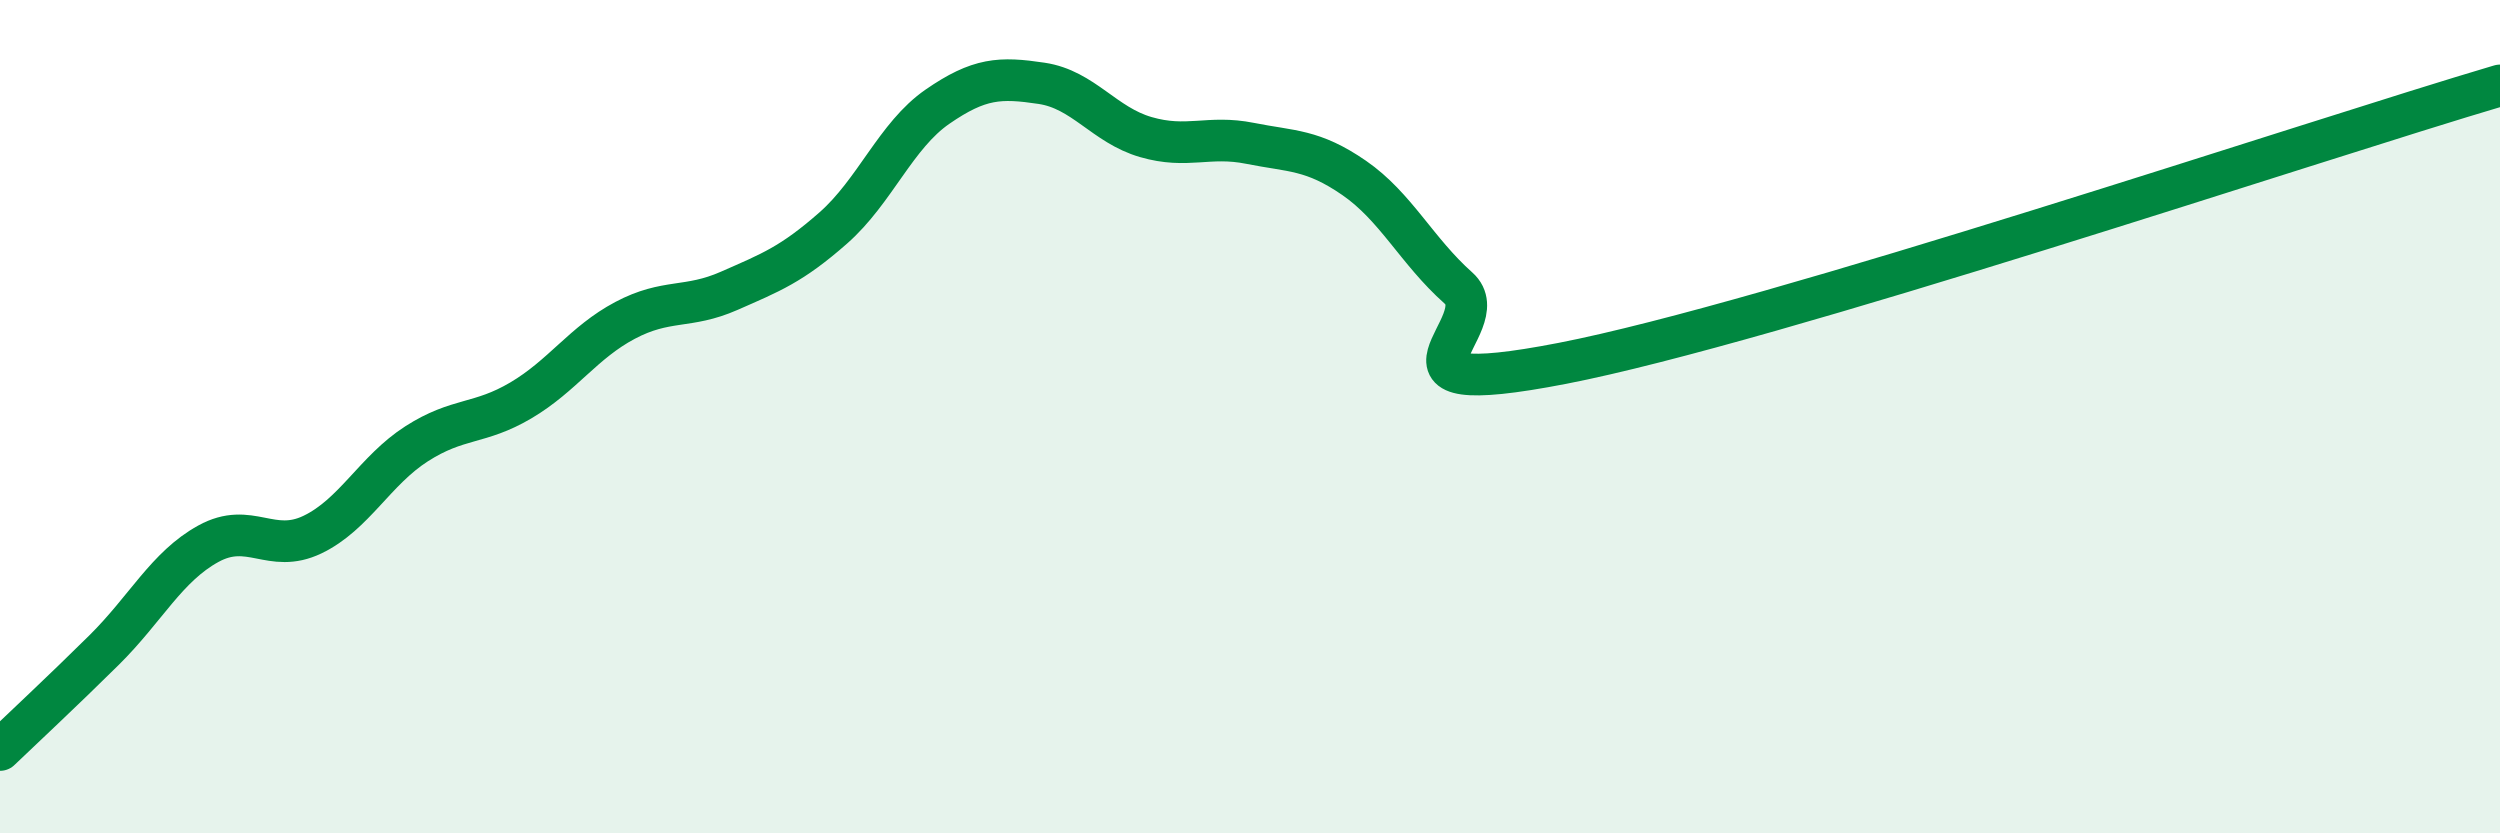
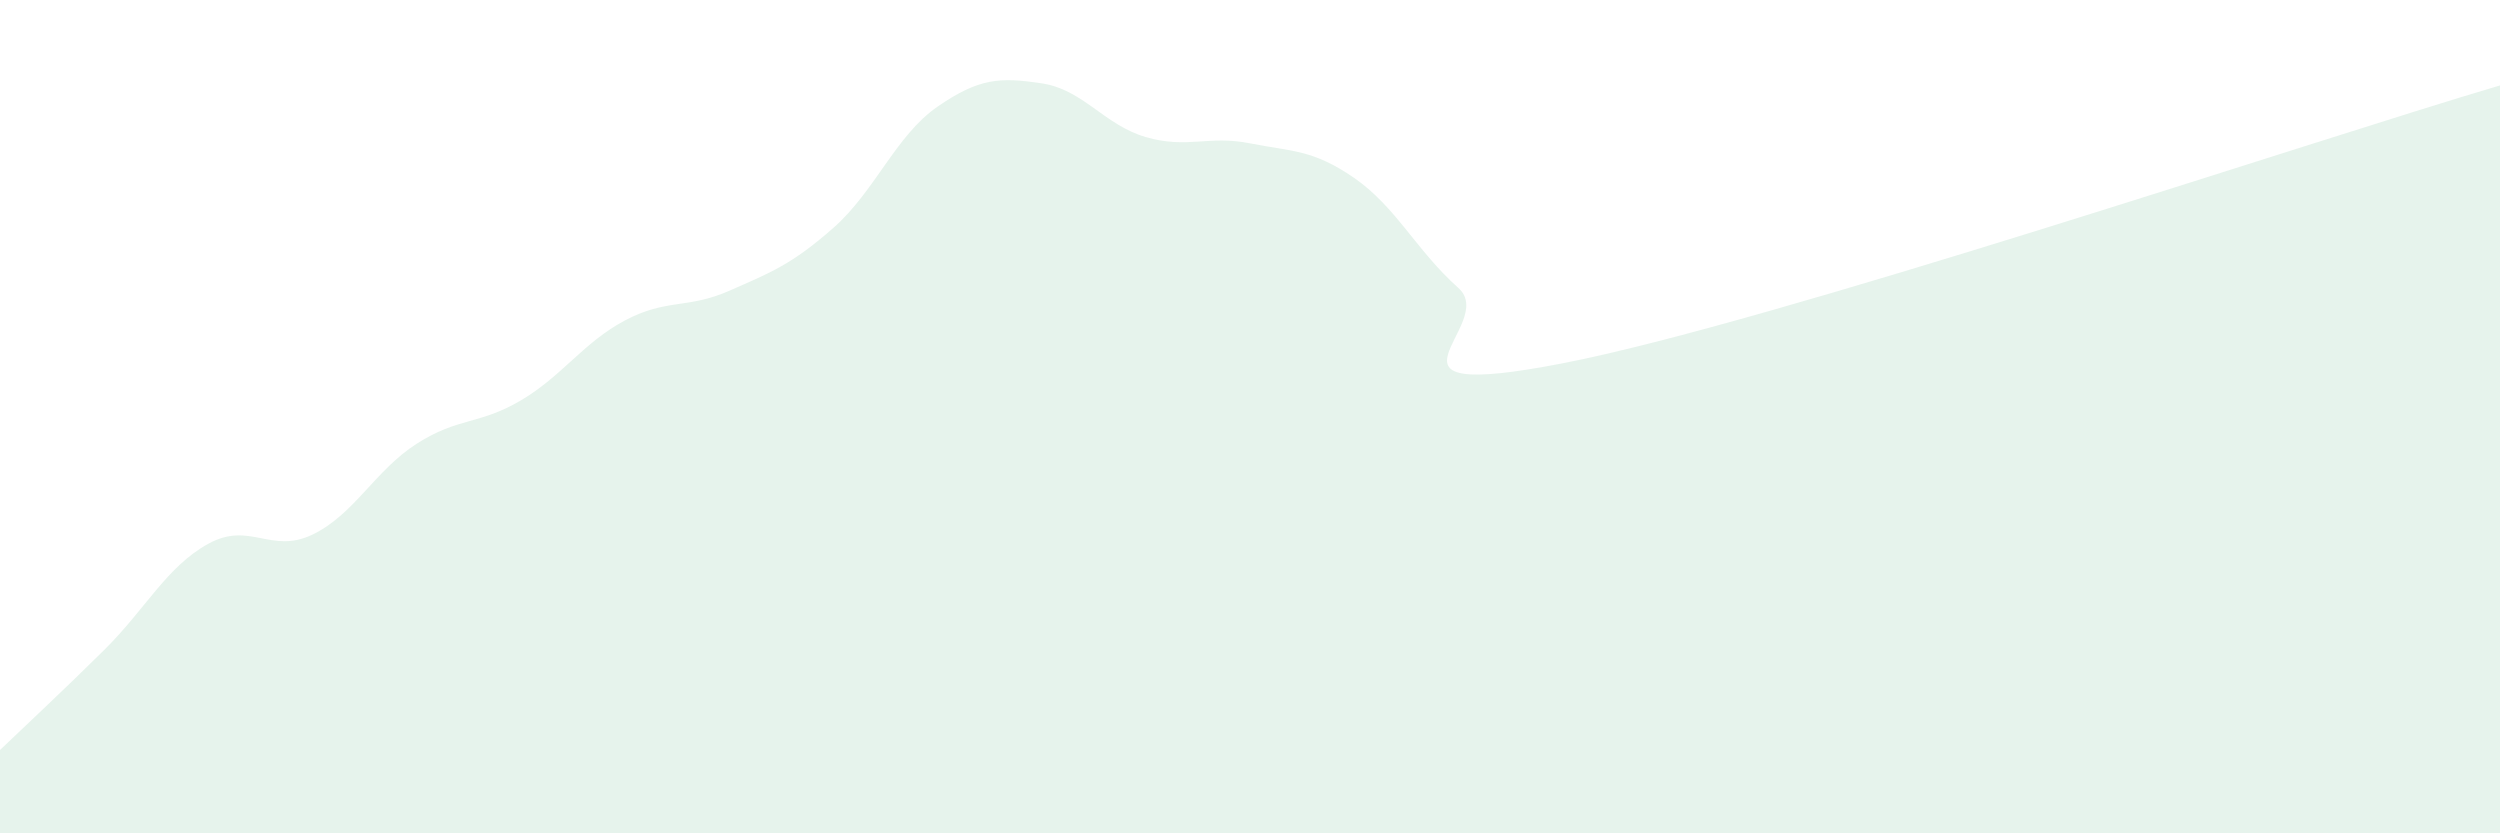
<svg xmlns="http://www.w3.org/2000/svg" width="60" height="20" viewBox="0 0 60 20">
  <path d="M 0,18 C 0.5,17.52 1.5,16.59 2.5,15.6 C 3.5,14.61 4,13.6 5,13.05 C 6,12.5 6.5,13.31 7.5,12.83 C 8.5,12.35 9,11.29 10,10.65 C 11,10.01 11.5,10.2 12.5,9.61 C 13.5,9.02 14,8.22 15,7.69 C 16,7.16 16.5,7.42 17.5,6.98 C 18.5,6.54 19,6.35 20,5.47 C 21,4.59 21.5,3.25 22.5,2.56 C 23.5,1.87 24,1.85 25,2 C 26,2.15 26.5,3 27.5,3.29 C 28.5,3.58 29,3.24 30,3.44 C 31,3.64 31.5,3.58 32.5,4.27 C 33.5,4.96 34,6.02 35,6.91 C 36,7.8 32.5,9.69 37.5,8.72 C 42.5,7.75 55.5,3.38 60,2.05L60 20L0 20Z" fill="#008740" opacity="0.1" stroke-linecap="round" stroke-linejoin="round" />
-   <path d="M 0,18 C 0.5,17.52 1.5,16.59 2.5,15.6 C 3.5,14.61 4,13.6 5,13.05 C 6,12.5 6.5,13.31 7.5,12.83 C 8.5,12.35 9,11.29 10,10.65 C 11,10.01 11.5,10.2 12.5,9.61 C 13.5,9.02 14,8.22 15,7.69 C 16,7.16 16.5,7.42 17.5,6.98 C 18.5,6.54 19,6.35 20,5.47 C 21,4.59 21.5,3.25 22.5,2.56 C 23.5,1.87 24,1.85 25,2 C 26,2.15 26.5,3 27.5,3.29 C 28.5,3.58 29,3.24 30,3.44 C 31,3.64 31.5,3.58 32.5,4.27 C 33.5,4.96 34,6.02 35,6.91 C 36,7.8 32.5,9.69 37.5,8.72 C 42.5,7.75 55.5,3.38 60,2.05" stroke="#008740" stroke-width="1" fill="none" stroke-linecap="round" stroke-linejoin="round" />
</svg>